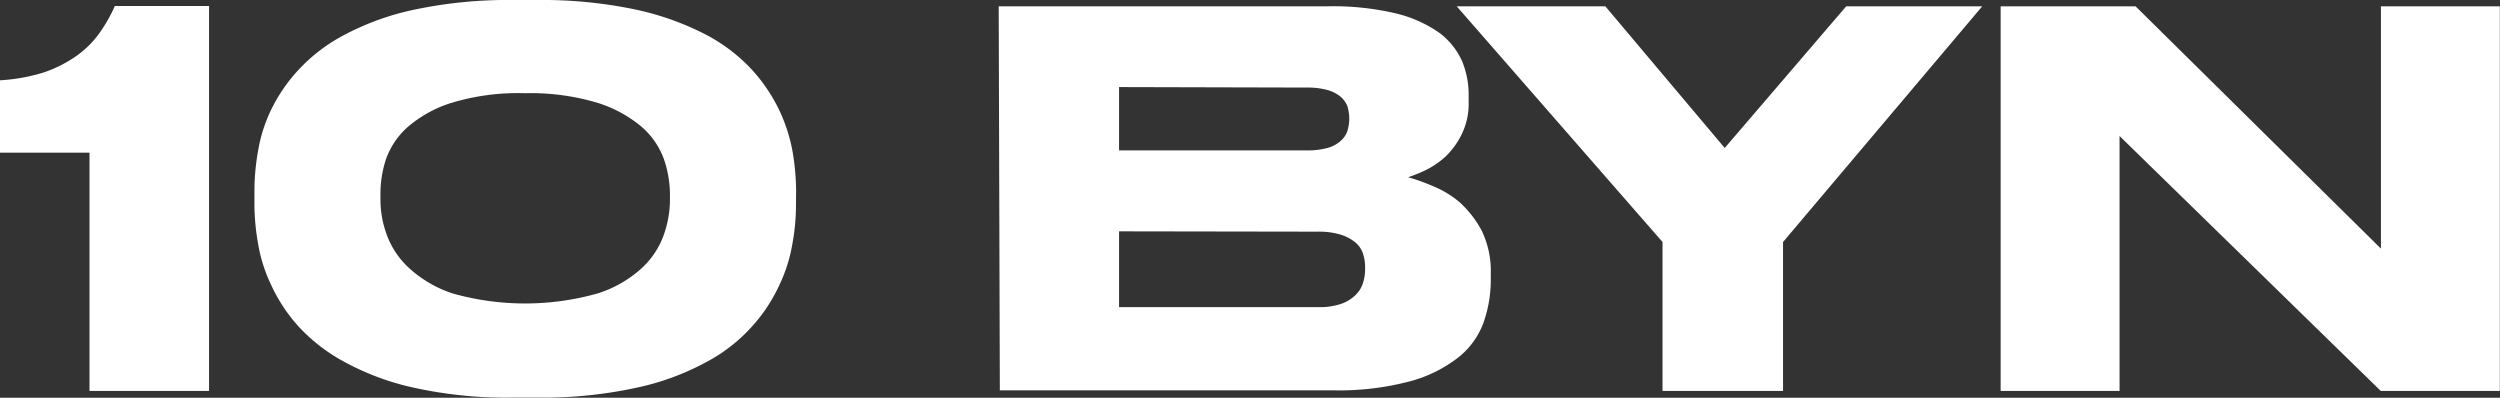
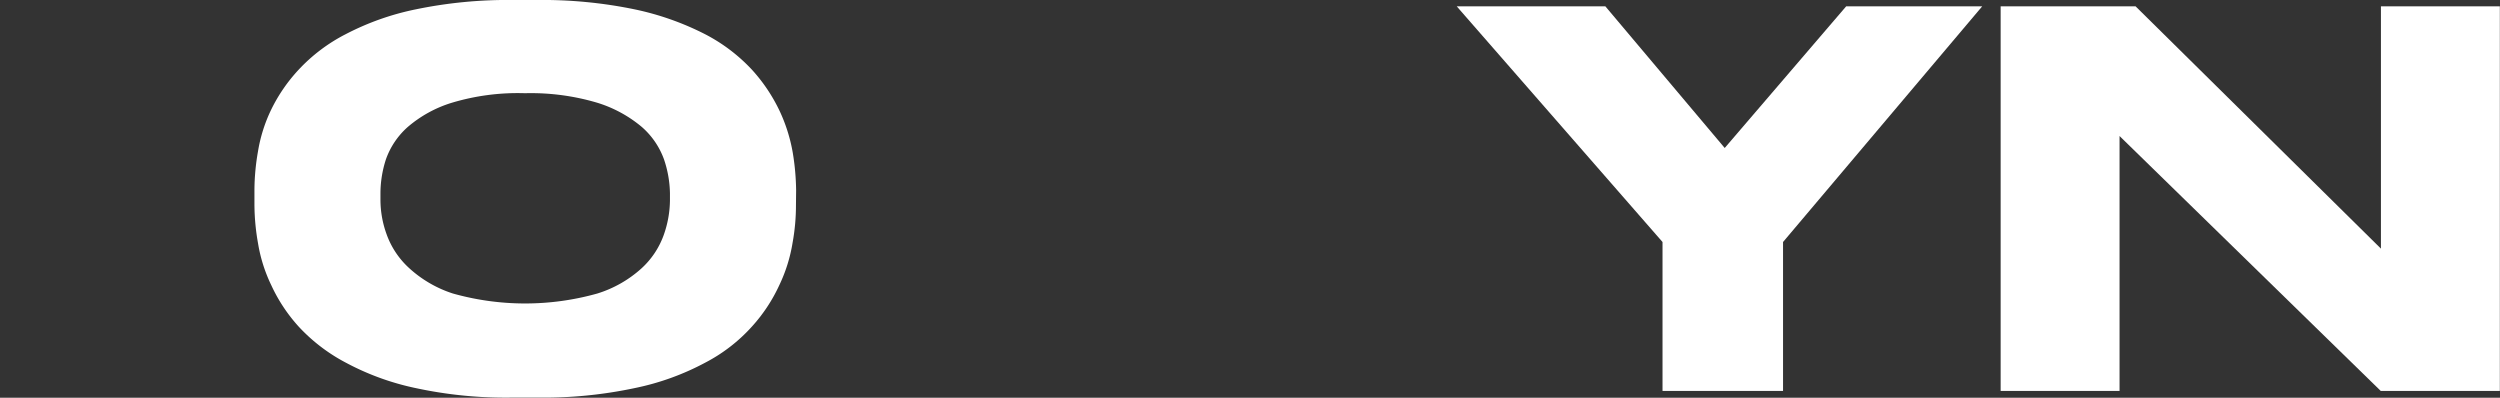
<svg xmlns="http://www.w3.org/2000/svg" id="Слой_1" data-name="Слой 1" viewBox="0 0 154.75 24.62">
  <rect x="0" y="0" width="154.75" height="24.62" fill="#333333" stroke="none" />
  <g>
-     <path d="M1842.63,1273.14v-4.48a11.26,11.26,0,0,0,2.69-.48,8,8,0,0,0,2-1,6,6,0,0,0,1.42-1.38,9.36,9.36,0,0,0,1-1.74h5.83v23.83h-7.4v-14.75Z" transform="translate(-1842.63 -1263.69)" style="fill: #fff" />
    <path d="M1891.9,1276.4a12.92,12.92,0,0,1-.21,2.32,9.62,9.62,0,0,1-.82,2.62,10.07,10.07,0,0,1-1.71,2.58,10.23,10.23,0,0,1-2.88,2.22,16,16,0,0,1-4.35,1.57,27.15,27.15,0,0,1-6.1.59h-1.4a26.46,26.46,0,0,1-6.08-.59,16.15,16.15,0,0,1-4.31-1.57,10.86,10.86,0,0,1-2.91-2.22,10.07,10.07,0,0,1-1.71-2.58,9.49,9.49,0,0,1-.82-2.6,14,14,0,0,1-.22-2.34v-1a14.15,14.15,0,0,1,.22-2.34,9.42,9.42,0,0,1,.82-2.59,10.16,10.16,0,0,1,1.7-2.47,10.56,10.56,0,0,1,2.9-2.19,16.5,16.5,0,0,1,4.34-1.54,28.11,28.11,0,0,1,6.08-.58h1.4a28.23,28.23,0,0,1,6.08.58,17.42,17.42,0,0,1,4.36,1.54,10.66,10.66,0,0,1,2.89,2.19,10.39,10.39,0,0,1,1.71,2.54,10.15,10.15,0,0,1,.82,2.59,15.3,15.3,0,0,1,.21,2.34Zm-7.8-.74a6.88,6.88,0,0,0-.37-2.11,4.85,4.85,0,0,0-1.37-2,7.9,7.9,0,0,0-2.76-1.5,14.39,14.39,0,0,0-4.47-.59,14.18,14.18,0,0,0-4.53.59,7.61,7.61,0,0,0-2.73,1.5,4.81,4.81,0,0,0-1.35,2,6.85,6.85,0,0,0-.34,2.11v.39a6.27,6.27,0,0,0,.38,2.14,5.2,5.2,0,0,0,1.38,2.08,7.35,7.35,0,0,0,2.73,1.59,16.52,16.52,0,0,0,8.93,0,7.28,7.28,0,0,0,2.73-1.55,5.14,5.14,0,0,0,1.38-2.06,6.59,6.59,0,0,0,.39-2.15Z" transform="translate(-1842.63 -1263.69)" style="fill: #fff" />
-     <path d="M1904.45,1264.08h20.38a16.93,16.93,0,0,1,4.25.45,7.86,7.86,0,0,1,2.67,1.21,4.49,4.49,0,0,1,1.39,1.75,5.53,5.53,0,0,1,.4,2v.51a4.32,4.32,0,0,1-.43,2,4.88,4.88,0,0,1-1,1.38,5.21,5.21,0,0,1-1.25.85,8.85,8.85,0,0,1-1.07.43,12,12,0,0,1,1.49.53,6.23,6.23,0,0,1,1.68,1,6.56,6.56,0,0,1,1.38,1.76,5.74,5.74,0,0,1,.57,2.64v.41a8,8,0,0,1-.45,2.66,4.9,4.9,0,0,1-1.58,2.17,8.4,8.4,0,0,1-3,1.47,17.13,17.13,0,0,1-4.78.55h-20.58Zm7.45,5V1273h11.66a4.61,4.61,0,0,0,1.27-.16,2,2,0,0,0,.8-.44,1.47,1.47,0,0,0,.41-.62,2.76,2.76,0,0,0,.11-.7V1271a2.92,2.92,0,0,0-.11-.72,1.53,1.53,0,0,0-.41-.59,2.28,2.28,0,0,0-.8-.42,4.61,4.61,0,0,0-1.27-.16Zm0,8.93v4.69h12.29a4.1,4.1,0,0,0,1.51-.22,2.37,2.37,0,0,0,.89-.58,1.79,1.79,0,0,0,.43-.76,2.87,2.87,0,0,0,.11-.77v-.13a2.63,2.63,0,0,0-.11-.78,1.53,1.53,0,0,0-.43-.71,2.64,2.64,0,0,0-.89-.51,4.56,4.56,0,0,0-1.51-.21Z" transform="translate(-1842.63 -1263.69)" style="fill: #fff" />
    <path d="M1945.54,1278.67l-12.74-14.59H1942l7.39,8.77,7.52-8.77h8.42L1953,1278.67v9.22h-7.46Z" transform="translate(-1842.63 -1263.69)" style="fill: #fff" />
    <path d="M1974.82,1264.08l15.19,15v-15h7.36v23.81H1990l-16.17-15.78v15.78h-7.36v-23.81Z" transform="translate(-1842.63 -1263.69)" style="fill: #fff" />
  </g>
</svg>